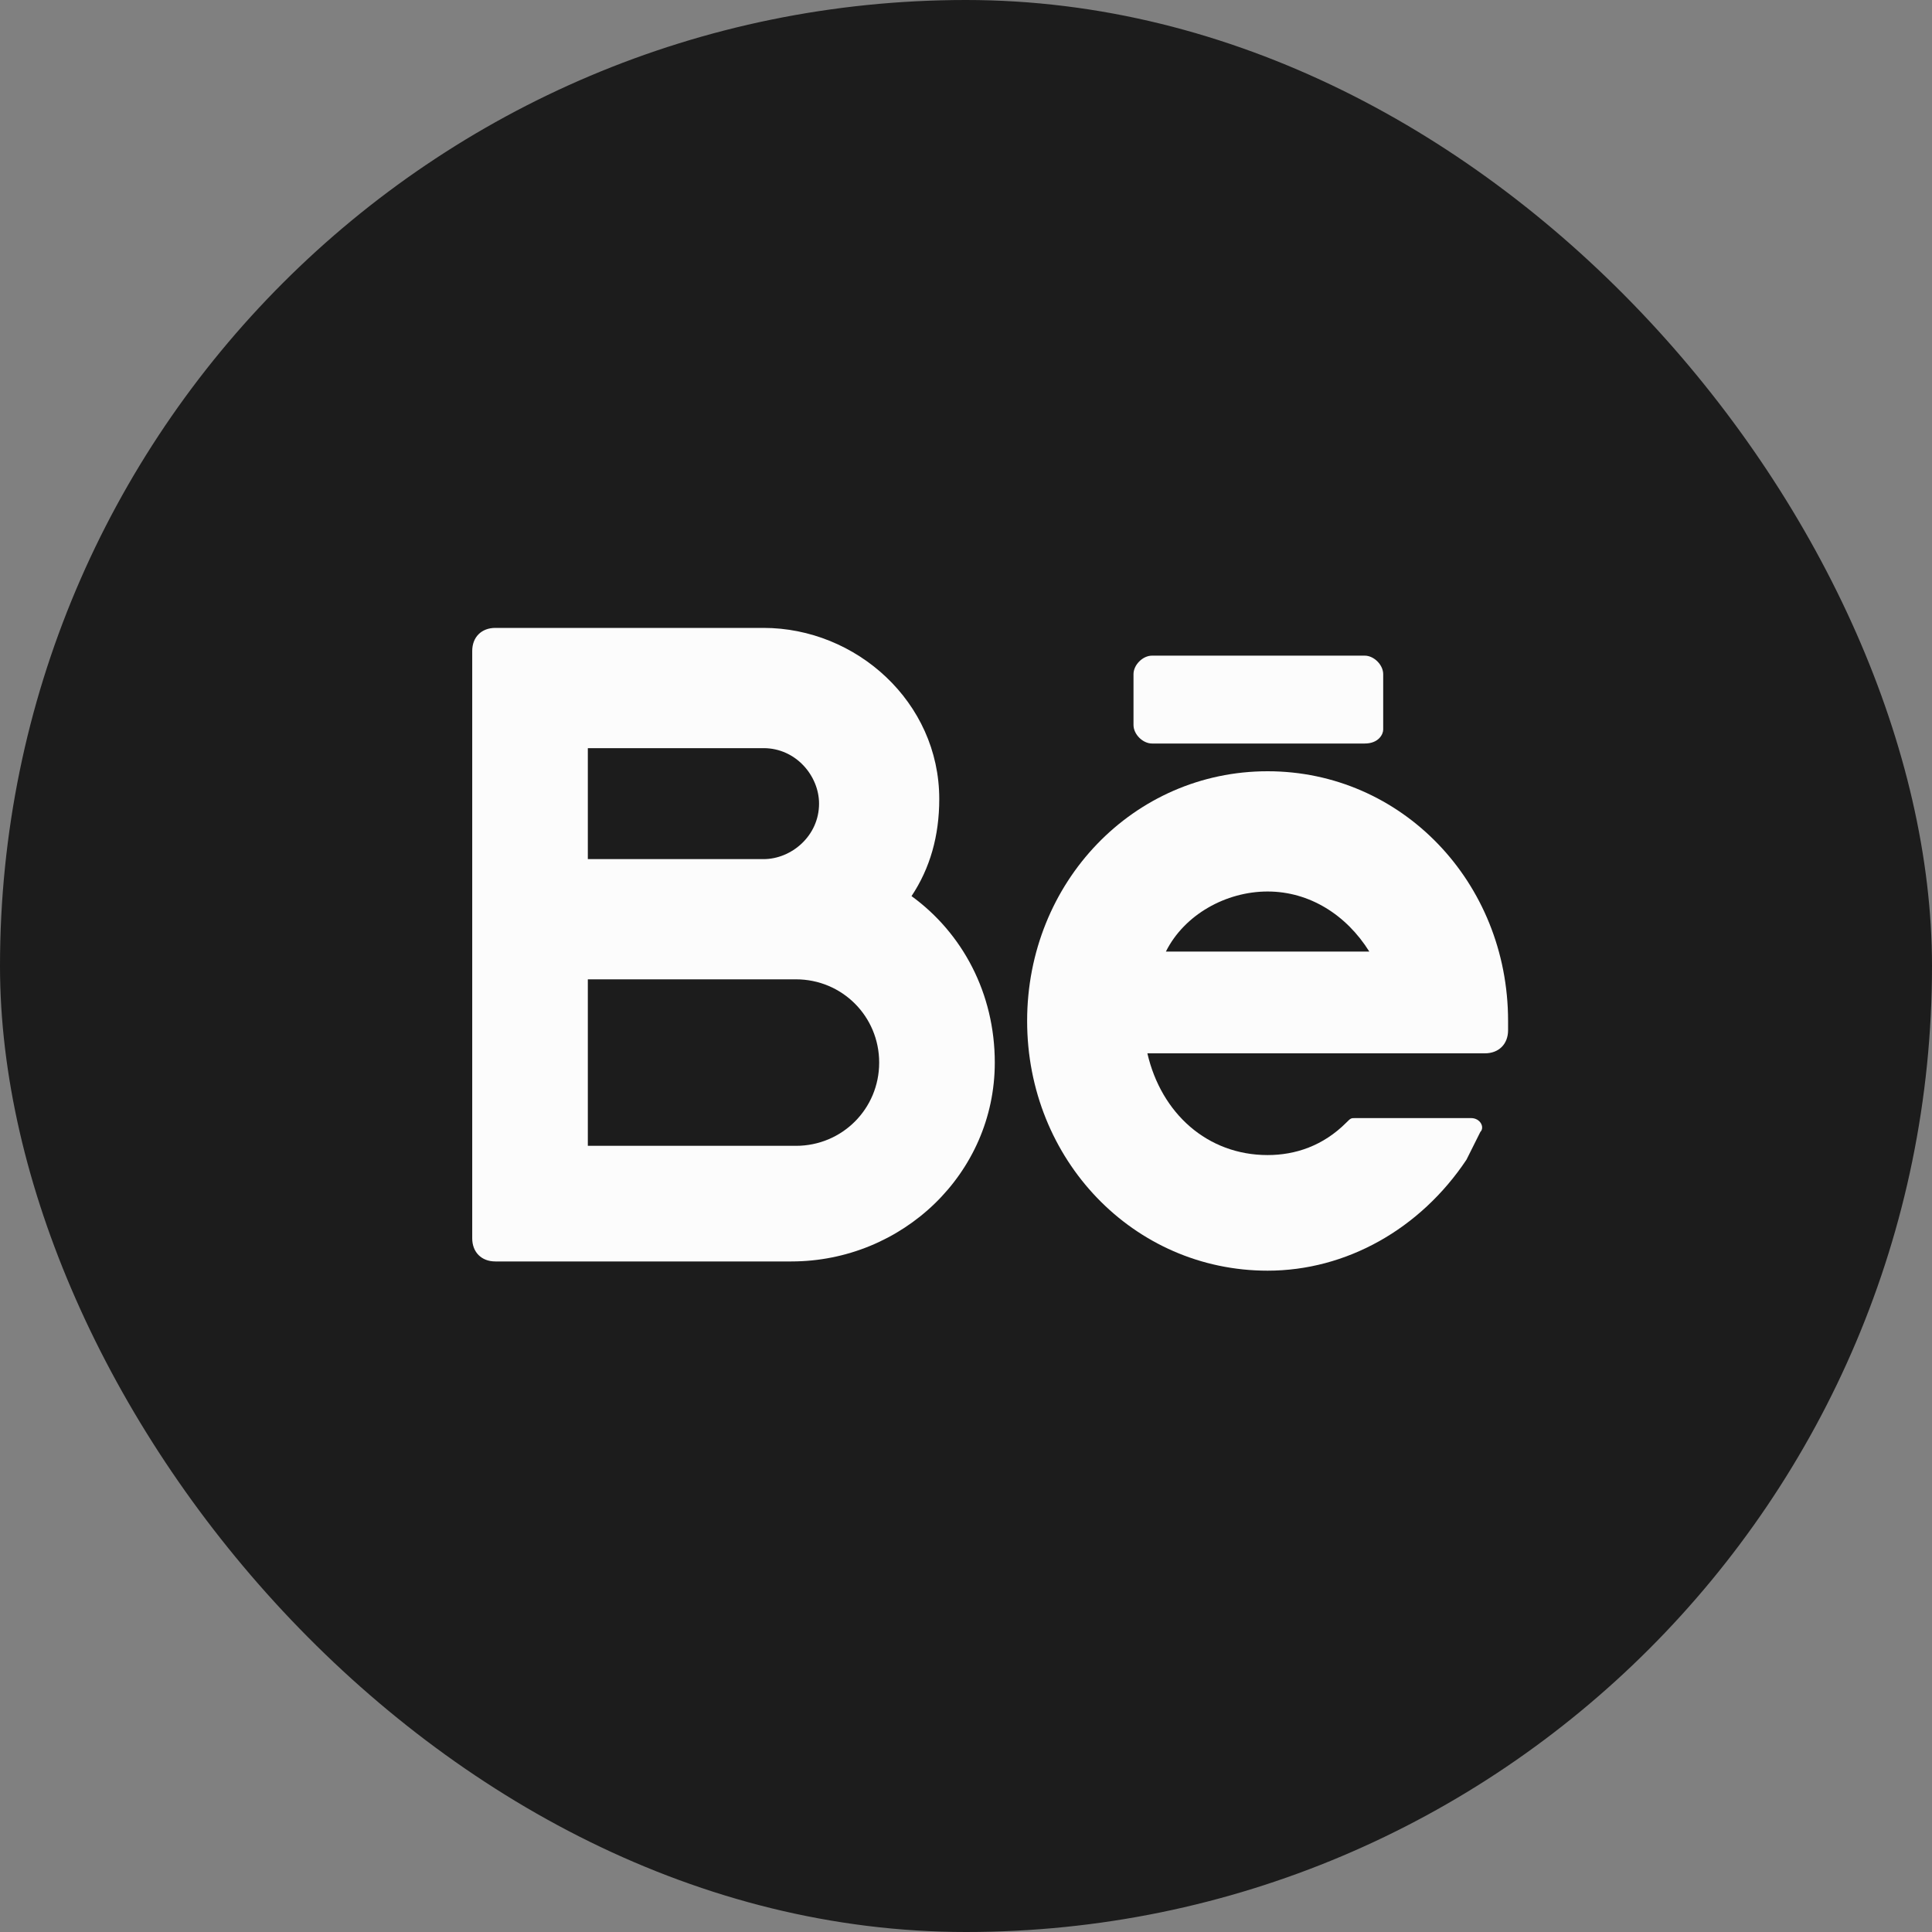
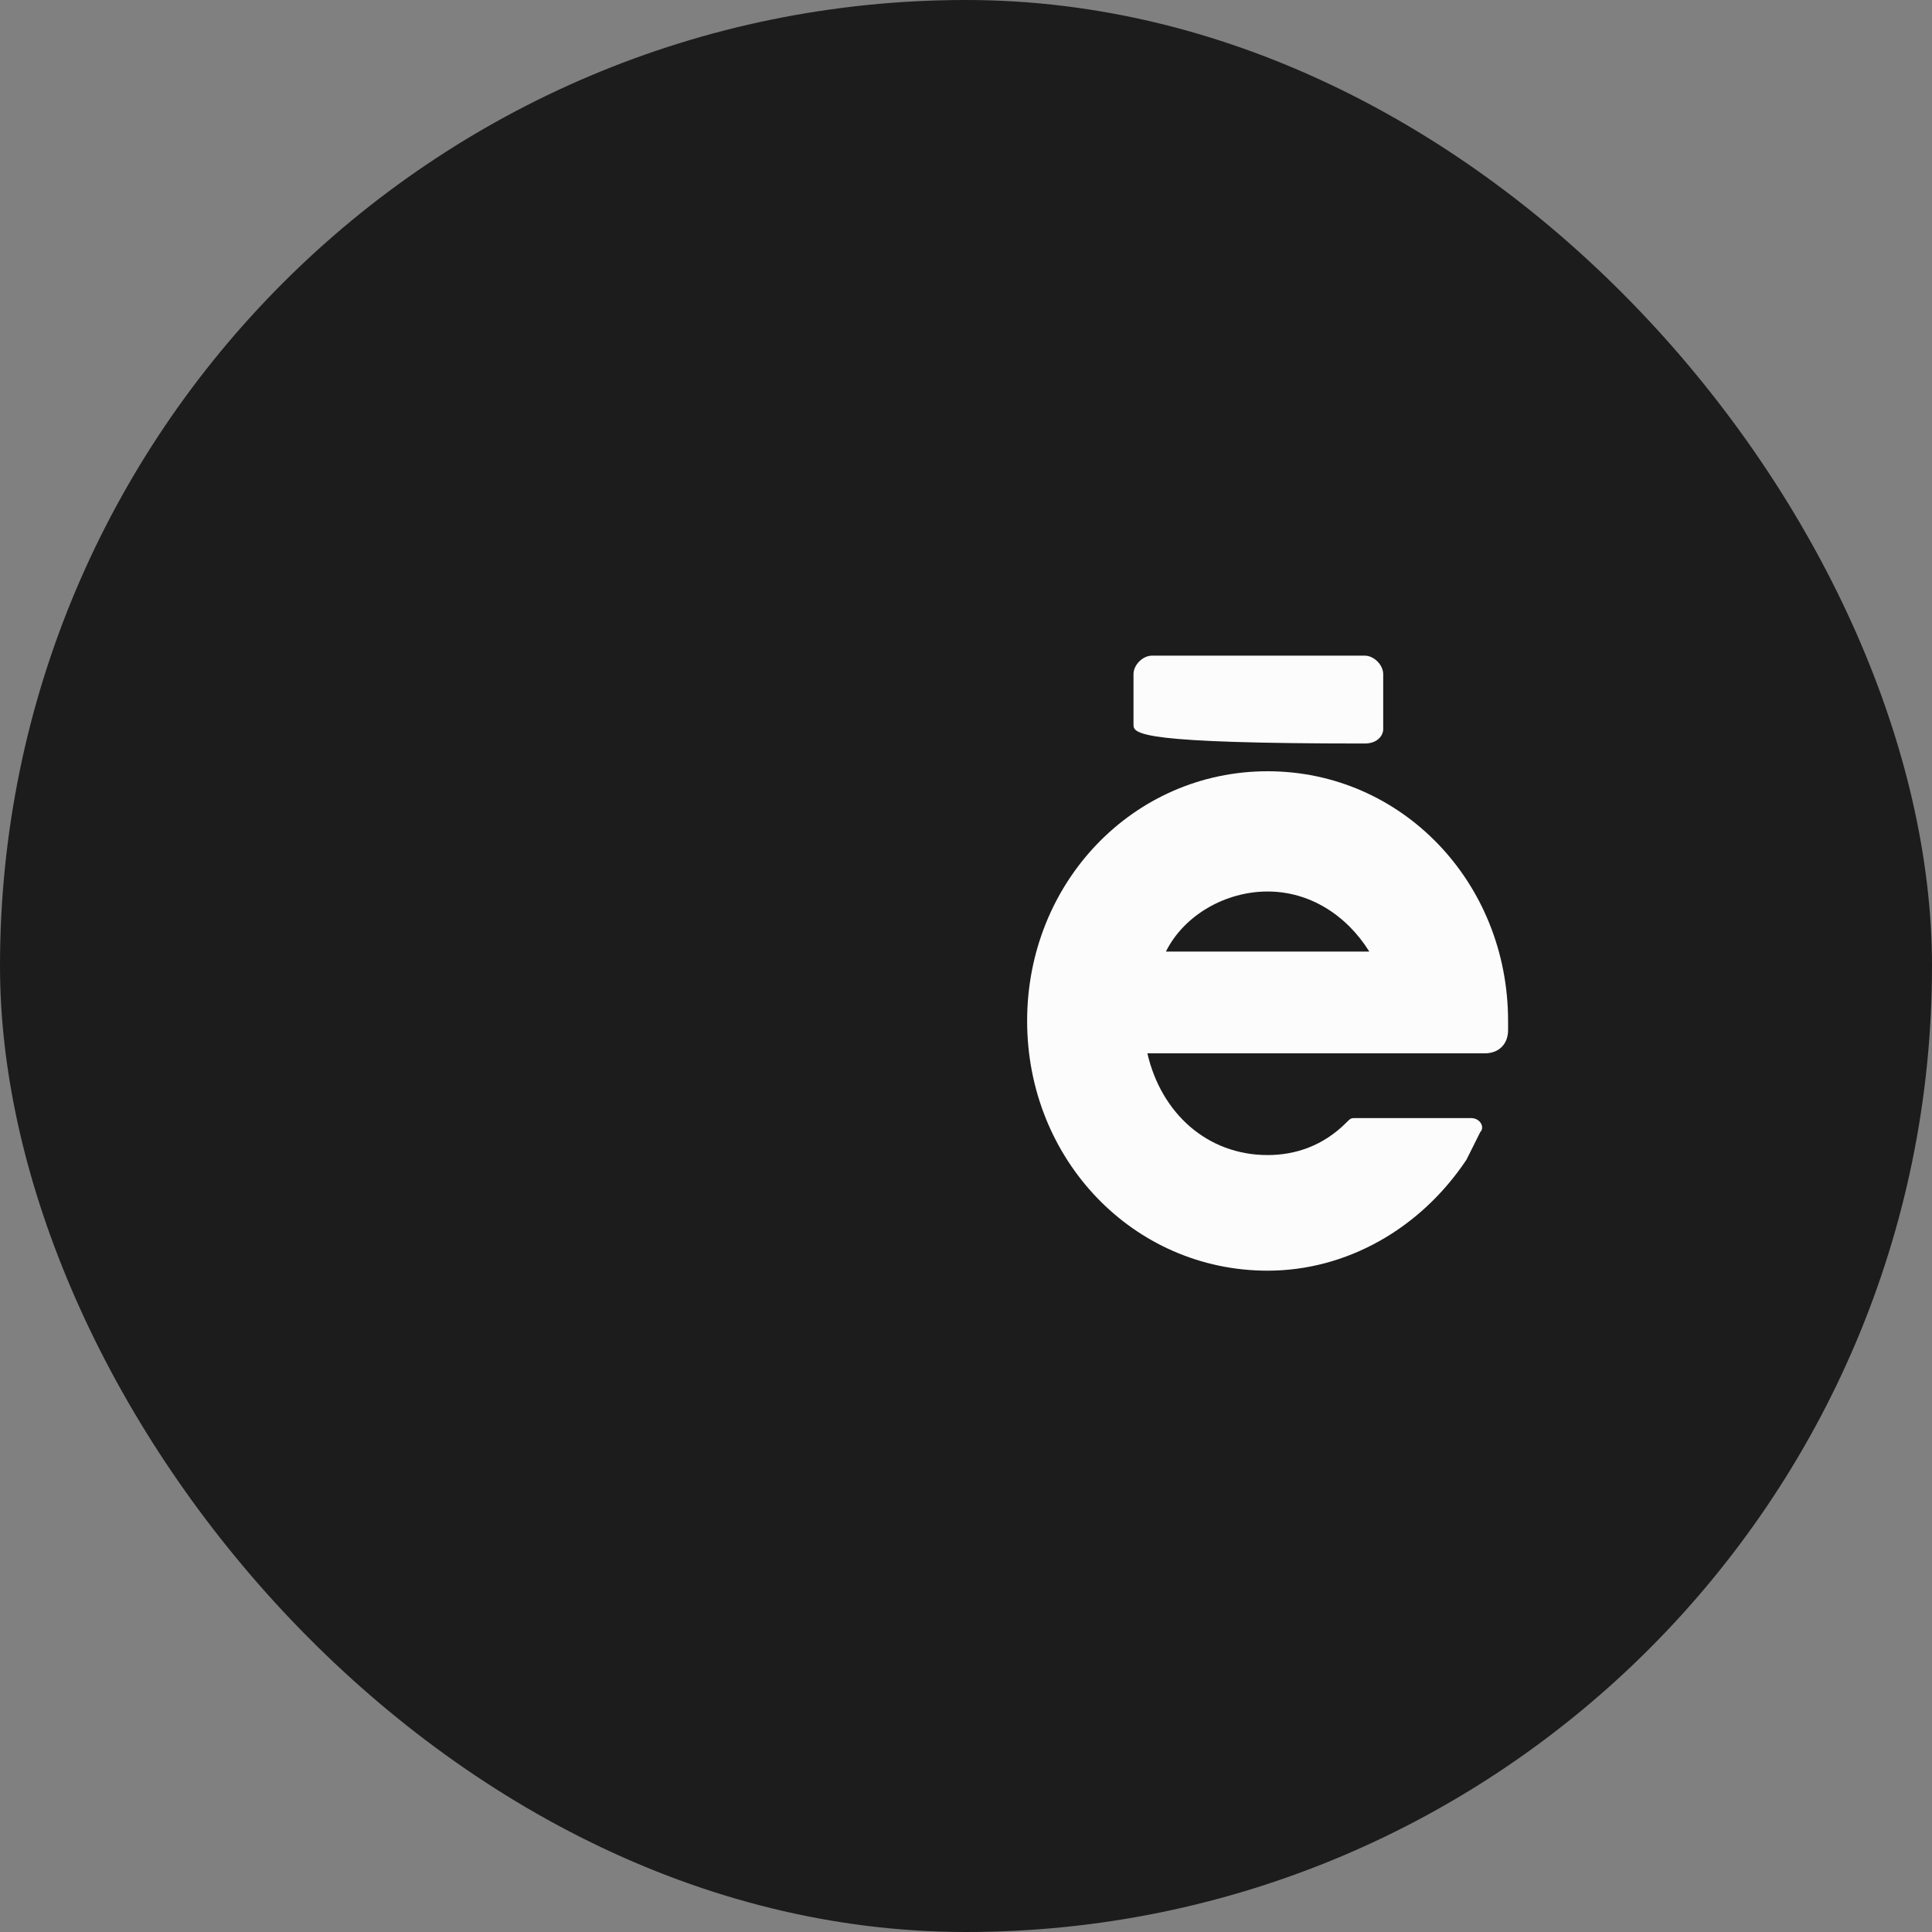
<svg xmlns="http://www.w3.org/2000/svg" width="50" height="50" viewBox="0 0 50 50" fill="none">
  <rect x="0" y="0" width="50" height="50" fill="#808080" stroke="none" />
  <rect width="50" height="50" rx="25" fill="#1C1C1C" />
-   <path d="M23.59 23.191C24.069 22.473 24.308 21.635 24.308 20.678C24.308 18.165 22.154 16.25 19.761 16.25H12.82C12.46 16.25 12.221 16.489 12.221 16.848V32.047C12.221 32.406 12.46 32.646 12.82 32.646H20.479C23.351 32.646 25.745 30.372 25.745 27.5C25.745 25.704 24.907 24.149 23.59 23.191ZM15.213 19.362H19.761C20.599 19.362 21.197 20.08 21.197 20.798C21.197 21.635 20.479 22.234 19.761 22.234H15.213V19.362ZM20.599 29.654H15.213V25.345H20.599C21.795 25.345 22.753 26.303 22.753 27.5C22.753 28.696 21.795 29.654 20.599 29.654Z" fill="#FCFCFC" />
  <path d="M39.029 26.422C39.029 22.832 36.276 19.96 32.806 19.96C29.335 19.96 26.582 22.832 26.582 26.422C26.582 30.013 29.335 32.885 32.806 32.885C34.84 32.885 36.755 31.808 37.952 30.013C38.071 29.773 38.191 29.534 38.311 29.295C38.43 29.175 38.311 28.936 38.071 28.936H35.079C34.96 28.936 34.96 28.936 34.84 29.055C34.242 29.654 33.524 29.893 32.806 29.893C31.25 29.893 30.053 28.816 29.694 27.26H38.43C38.789 27.26 39.029 27.021 39.029 26.662V26.422ZM32.806 23.072C33.883 23.072 34.84 23.67 35.438 24.627H30.173C30.651 23.67 31.729 23.072 32.806 23.072Z" fill="#FCFCFC" />
-   <path d="M35.319 19.242H29.814C29.574 19.242 29.335 19.003 29.335 18.763V17.447C29.335 17.207 29.574 16.968 29.814 16.968H35.319C35.558 16.968 35.797 17.207 35.797 17.447V18.883C35.797 19.003 35.678 19.242 35.319 19.242Z" fill="#FCFCFC" />
+   <path d="M35.319 19.242C29.574 19.242 29.335 19.003 29.335 18.763V17.447C29.335 17.207 29.574 16.968 29.814 16.968H35.319C35.558 16.968 35.797 17.207 35.797 17.447V18.883C35.797 19.003 35.678 19.242 35.319 19.242Z" fill="#FCFCFC" />
</svg>